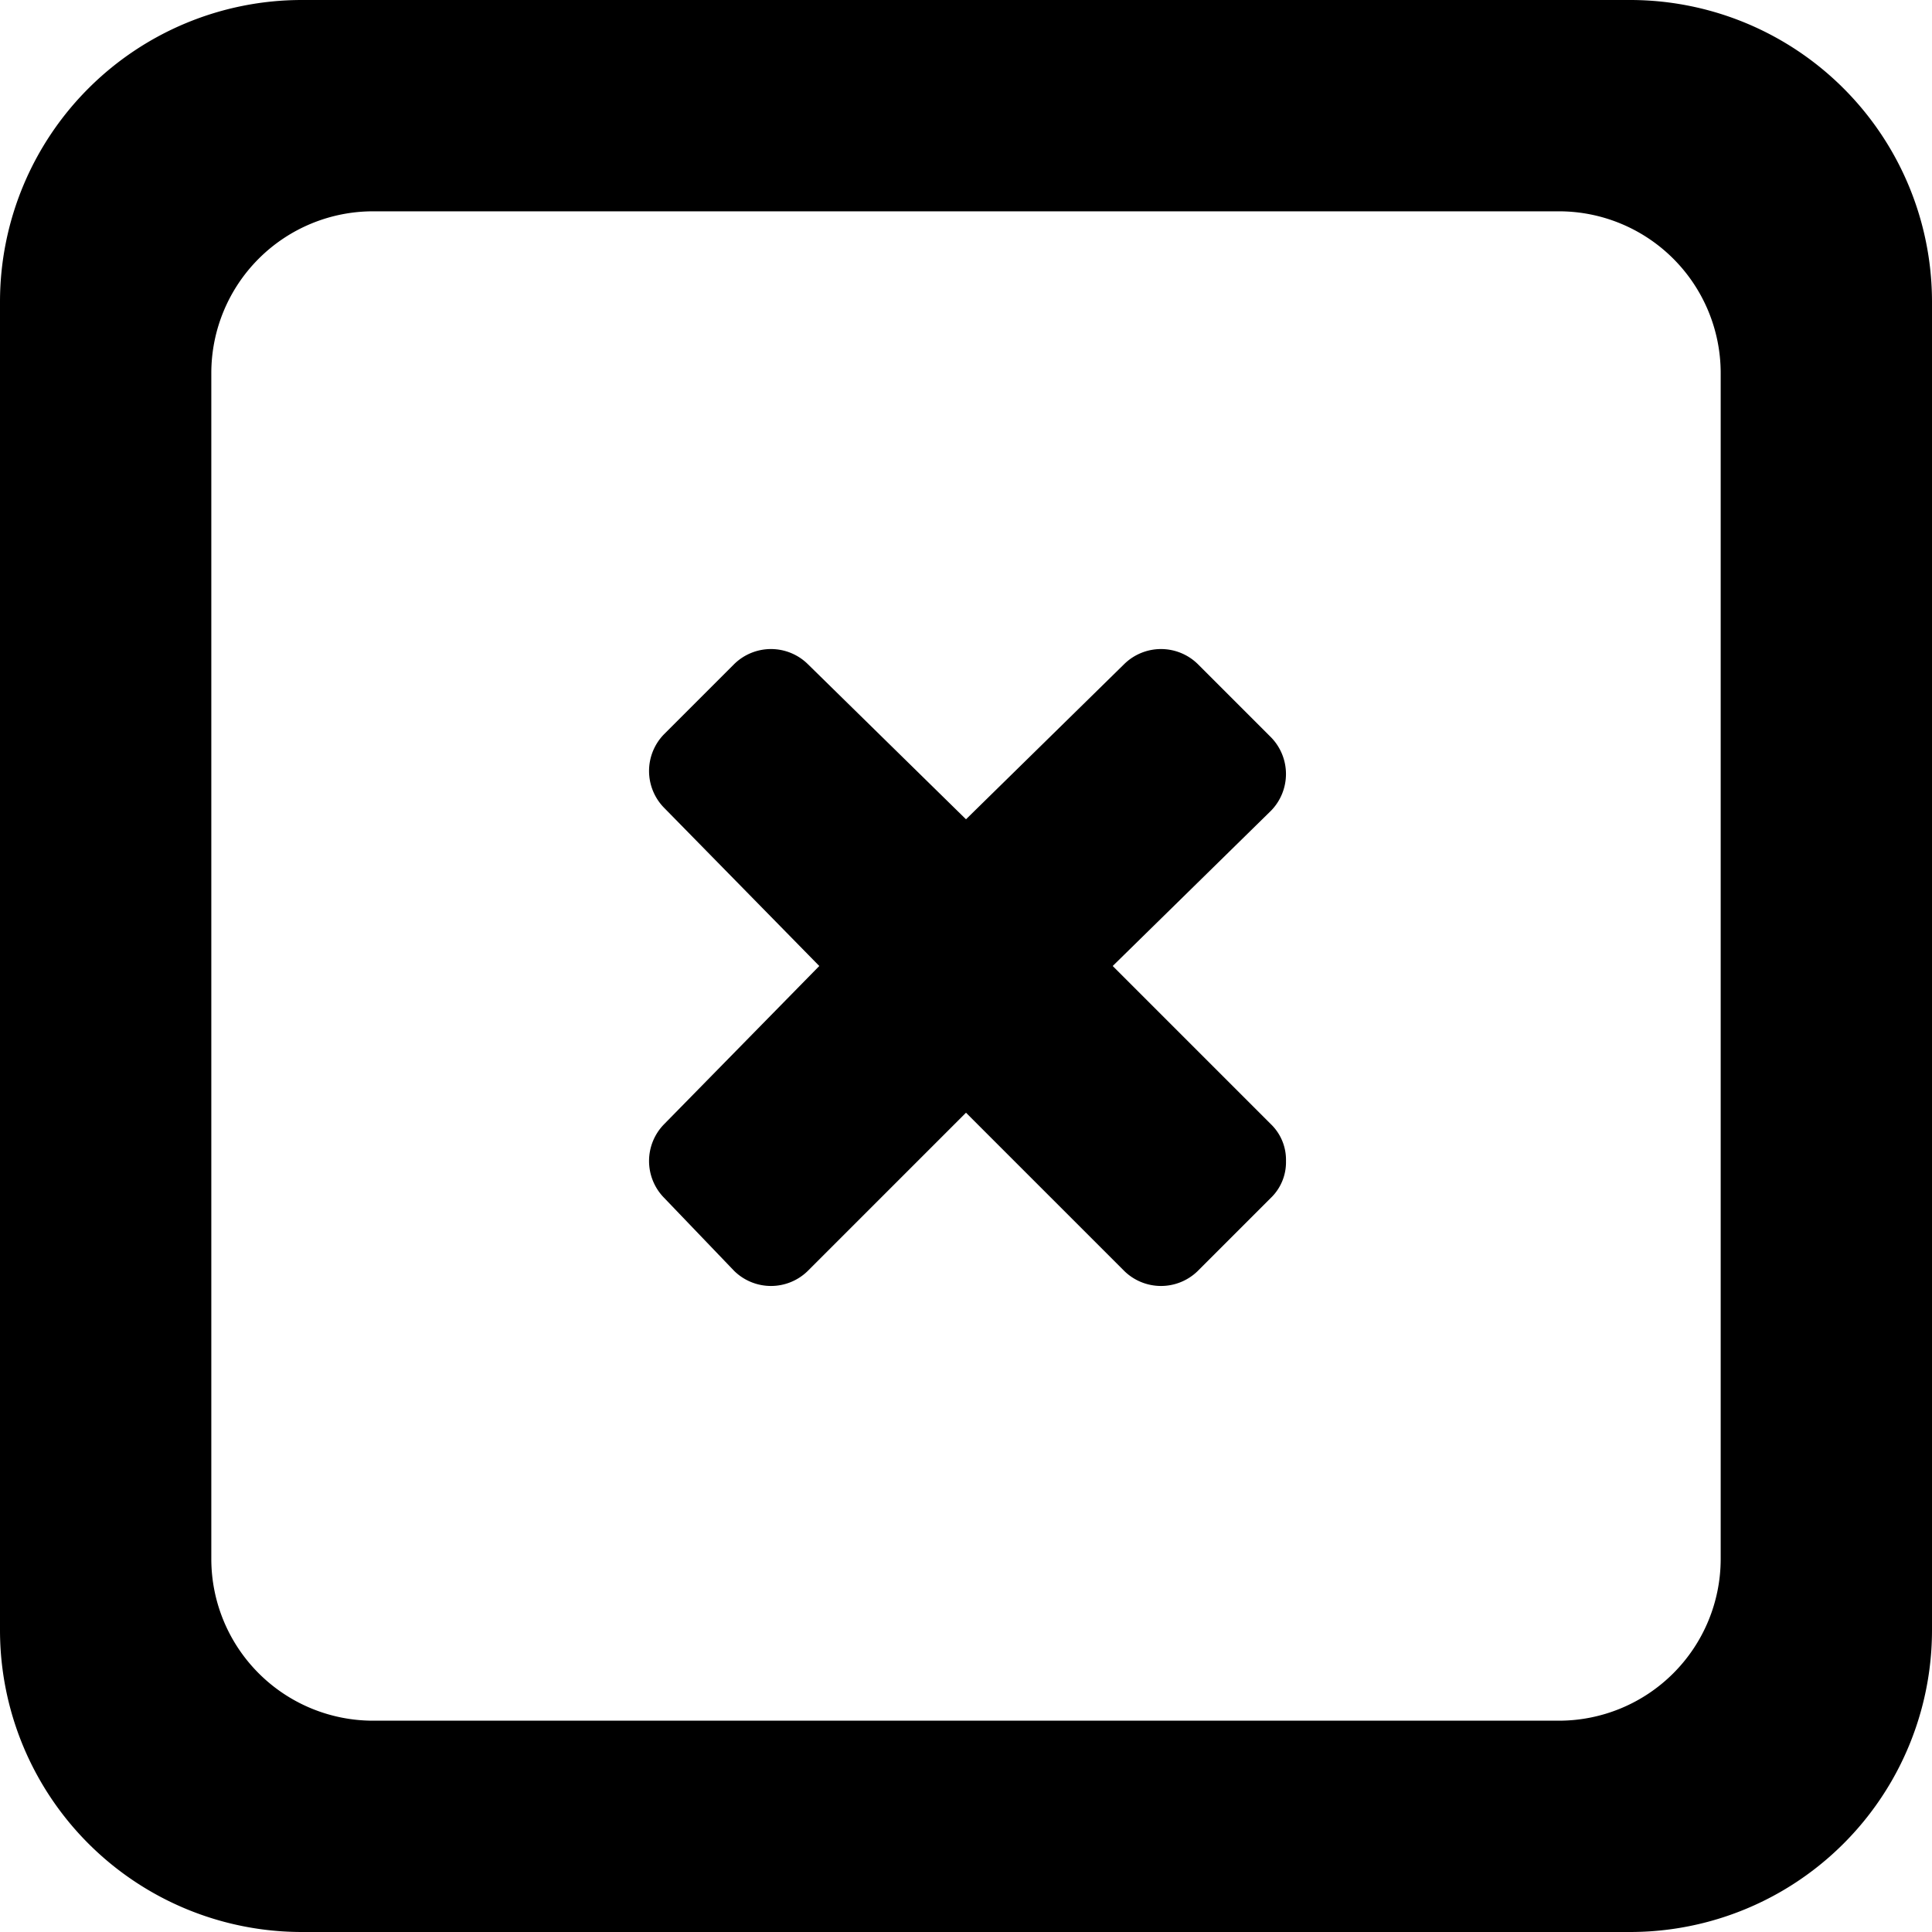
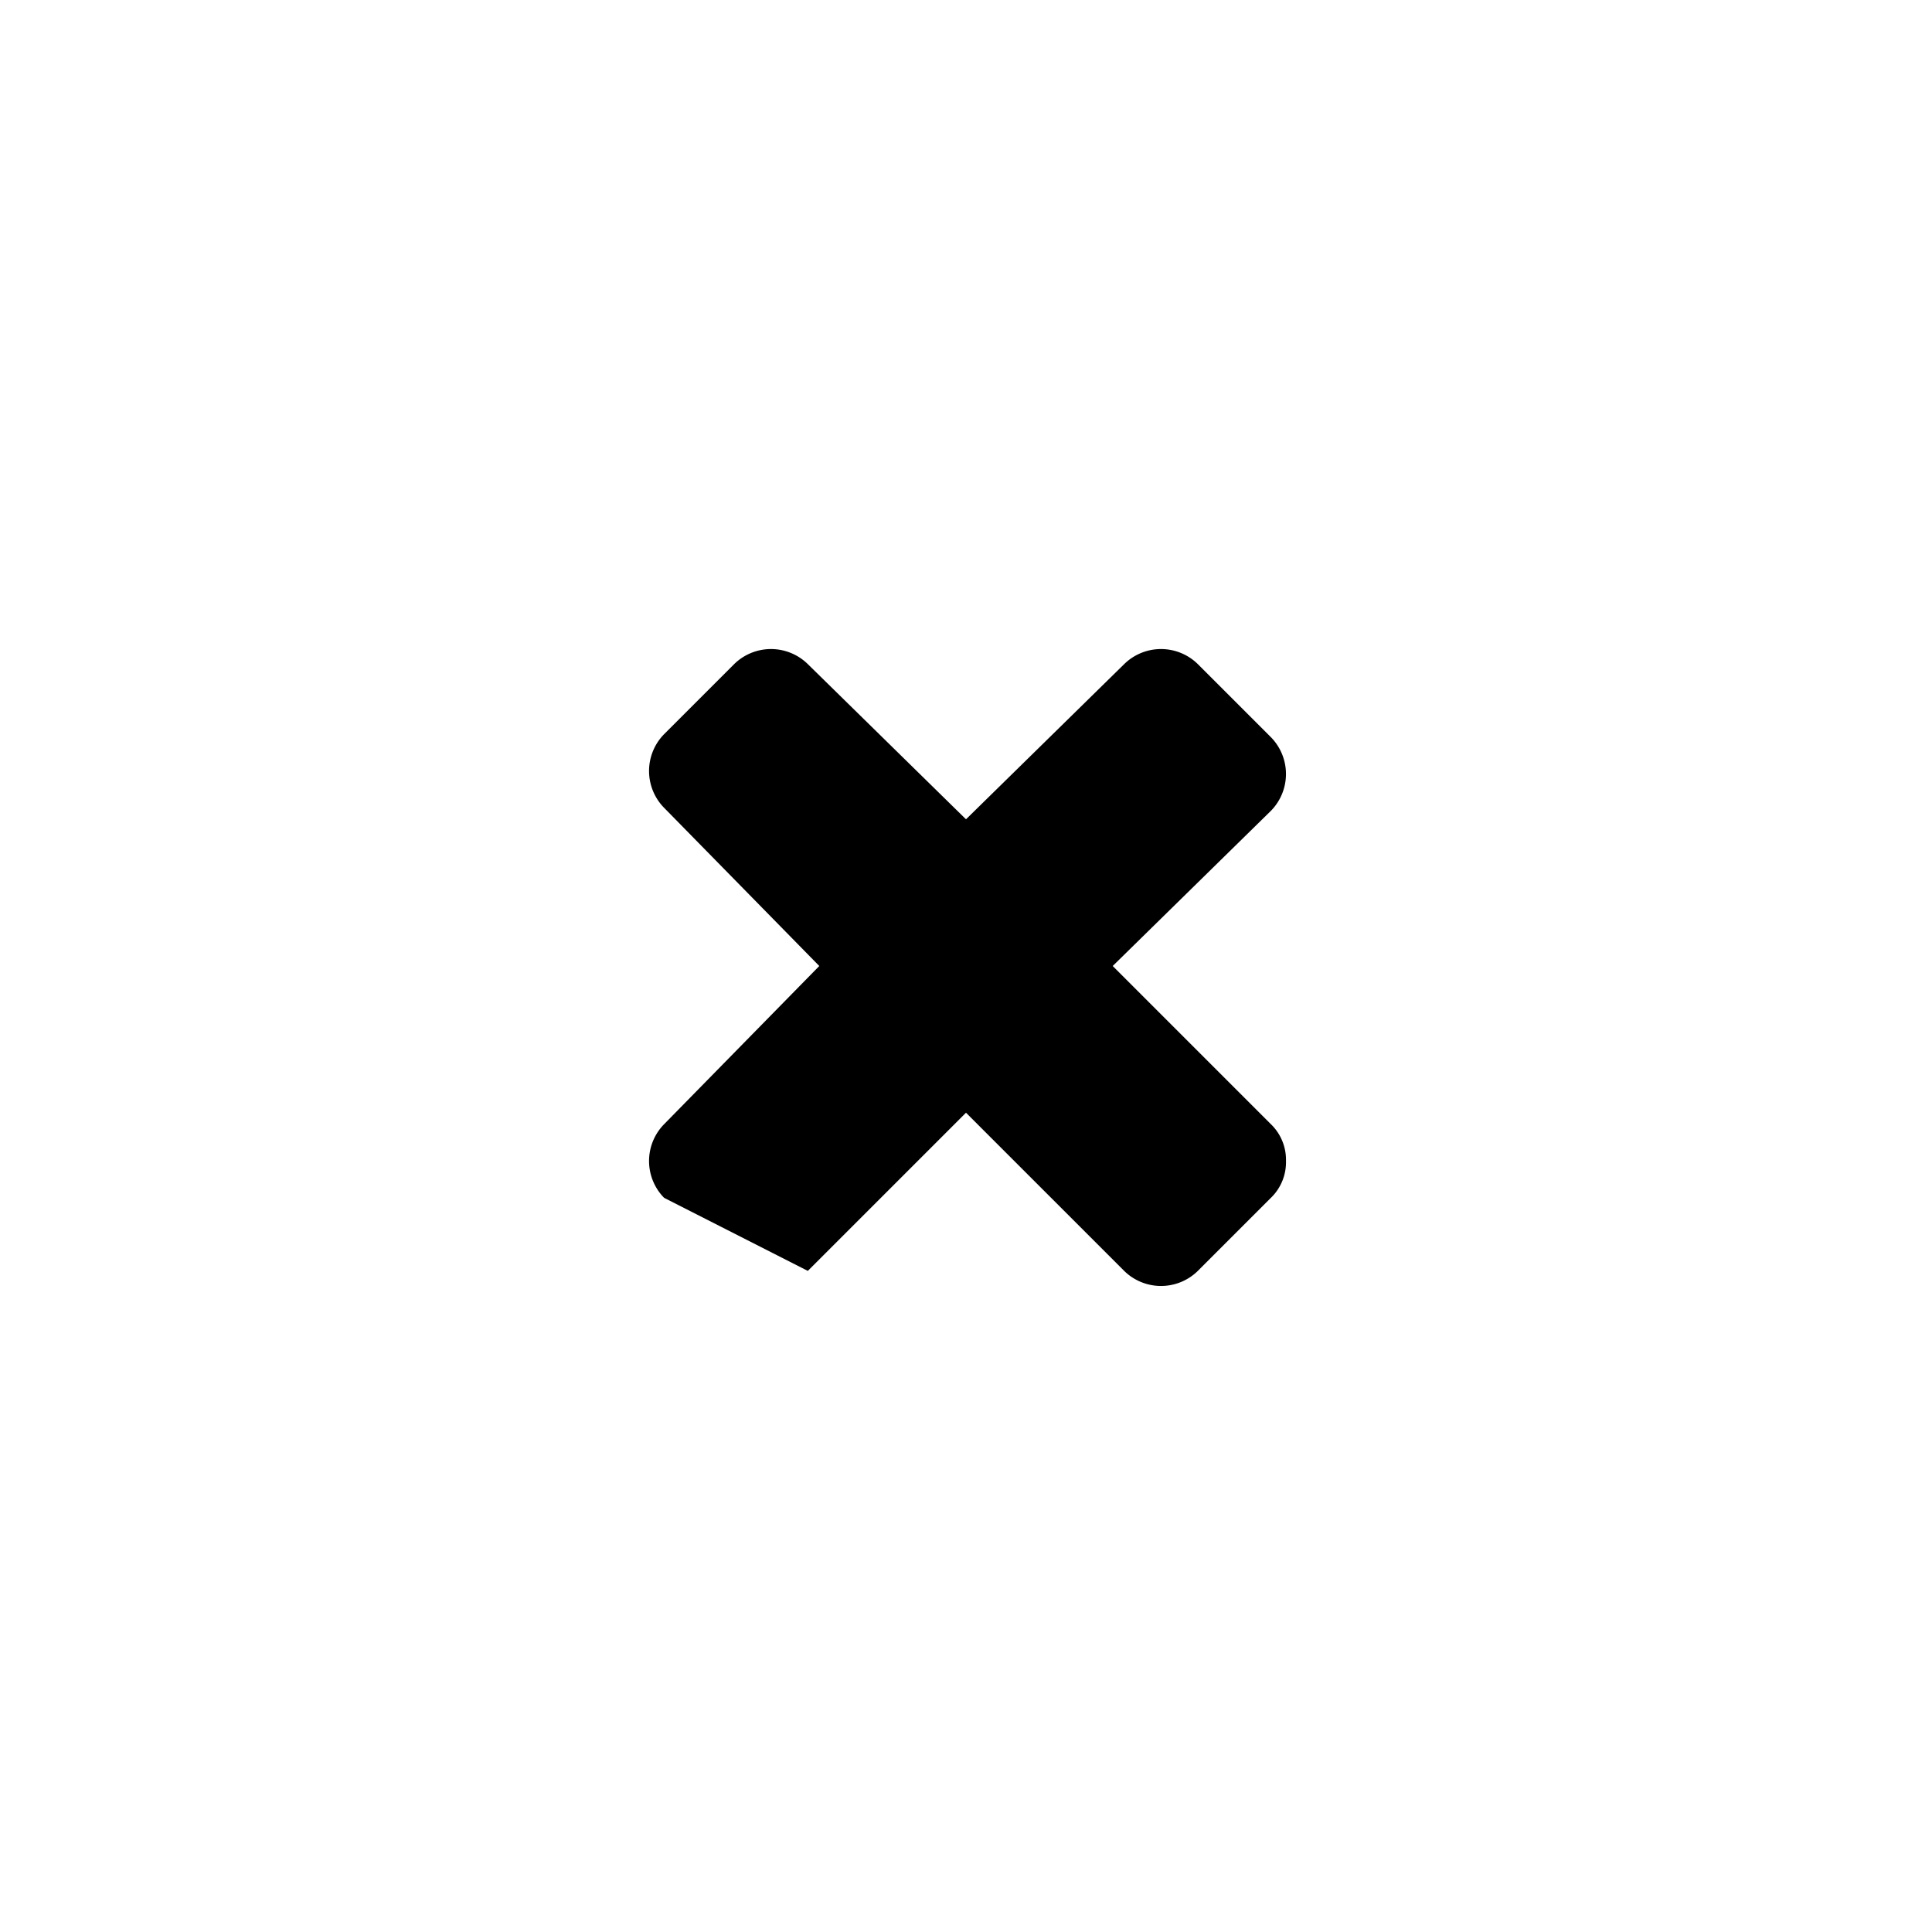
<svg xmlns="http://www.w3.org/2000/svg" data-name="Layer 1" viewBox="0 0 32 32">
-   <path d="M27 0H5a5 5 0 0 0-5 5v22a5 5 0 0 0 5 5h22a5 5 0 0 0 5-5V5a5 5 0 0 0-5-5zm1.5 25.82a2.68 2.68 0 0 1-2.68 2.68H6.18a2.68 2.68 0 0 1-2.68-2.68V6.18A2.68 2.68 0 0 1 6.18 3.5h19.64a2.68 2.68 0 0 1 2.68 2.68z" />
-   <path d="M21.3 19.23a.82.82 0 0 1-.25.61l-1.21 1.21a.87.87 0 0 1-1.22 0L16 18.43l-2.62 2.62a.87.87 0 0 1-1.22 0L11 19.84a.87.87 0 0 1 0-1.22L13.57 16 11 13.38a.87.87 0 0 1 0-1.22L12.16 11a.87.87 0 0 1 1.22 0L16 13.57 18.62 11a.87.87 0 0 1 1.22 0l1.21 1.21a.87.87 0 0 1 0 1.22L18.43 16l2.62 2.62a.82.82 0 0 1 .25.61z" />
+   <path d="M21.3 19.23a.82.82 0 0 1-.25.61l-1.21 1.21a.87.87 0 0 1-1.22 0L16 18.43l-2.62 2.62L11 19.84a.87.87 0 0 1 0-1.22L13.57 16 11 13.38a.87.87 0 0 1 0-1.22L12.16 11a.87.87 0 0 1 1.22 0L16 13.57 18.62 11a.87.87 0 0 1 1.22 0l1.21 1.21a.87.87 0 0 1 0 1.22L18.43 16l2.62 2.62a.82.82 0 0 1 .25.61z" />
</svg>